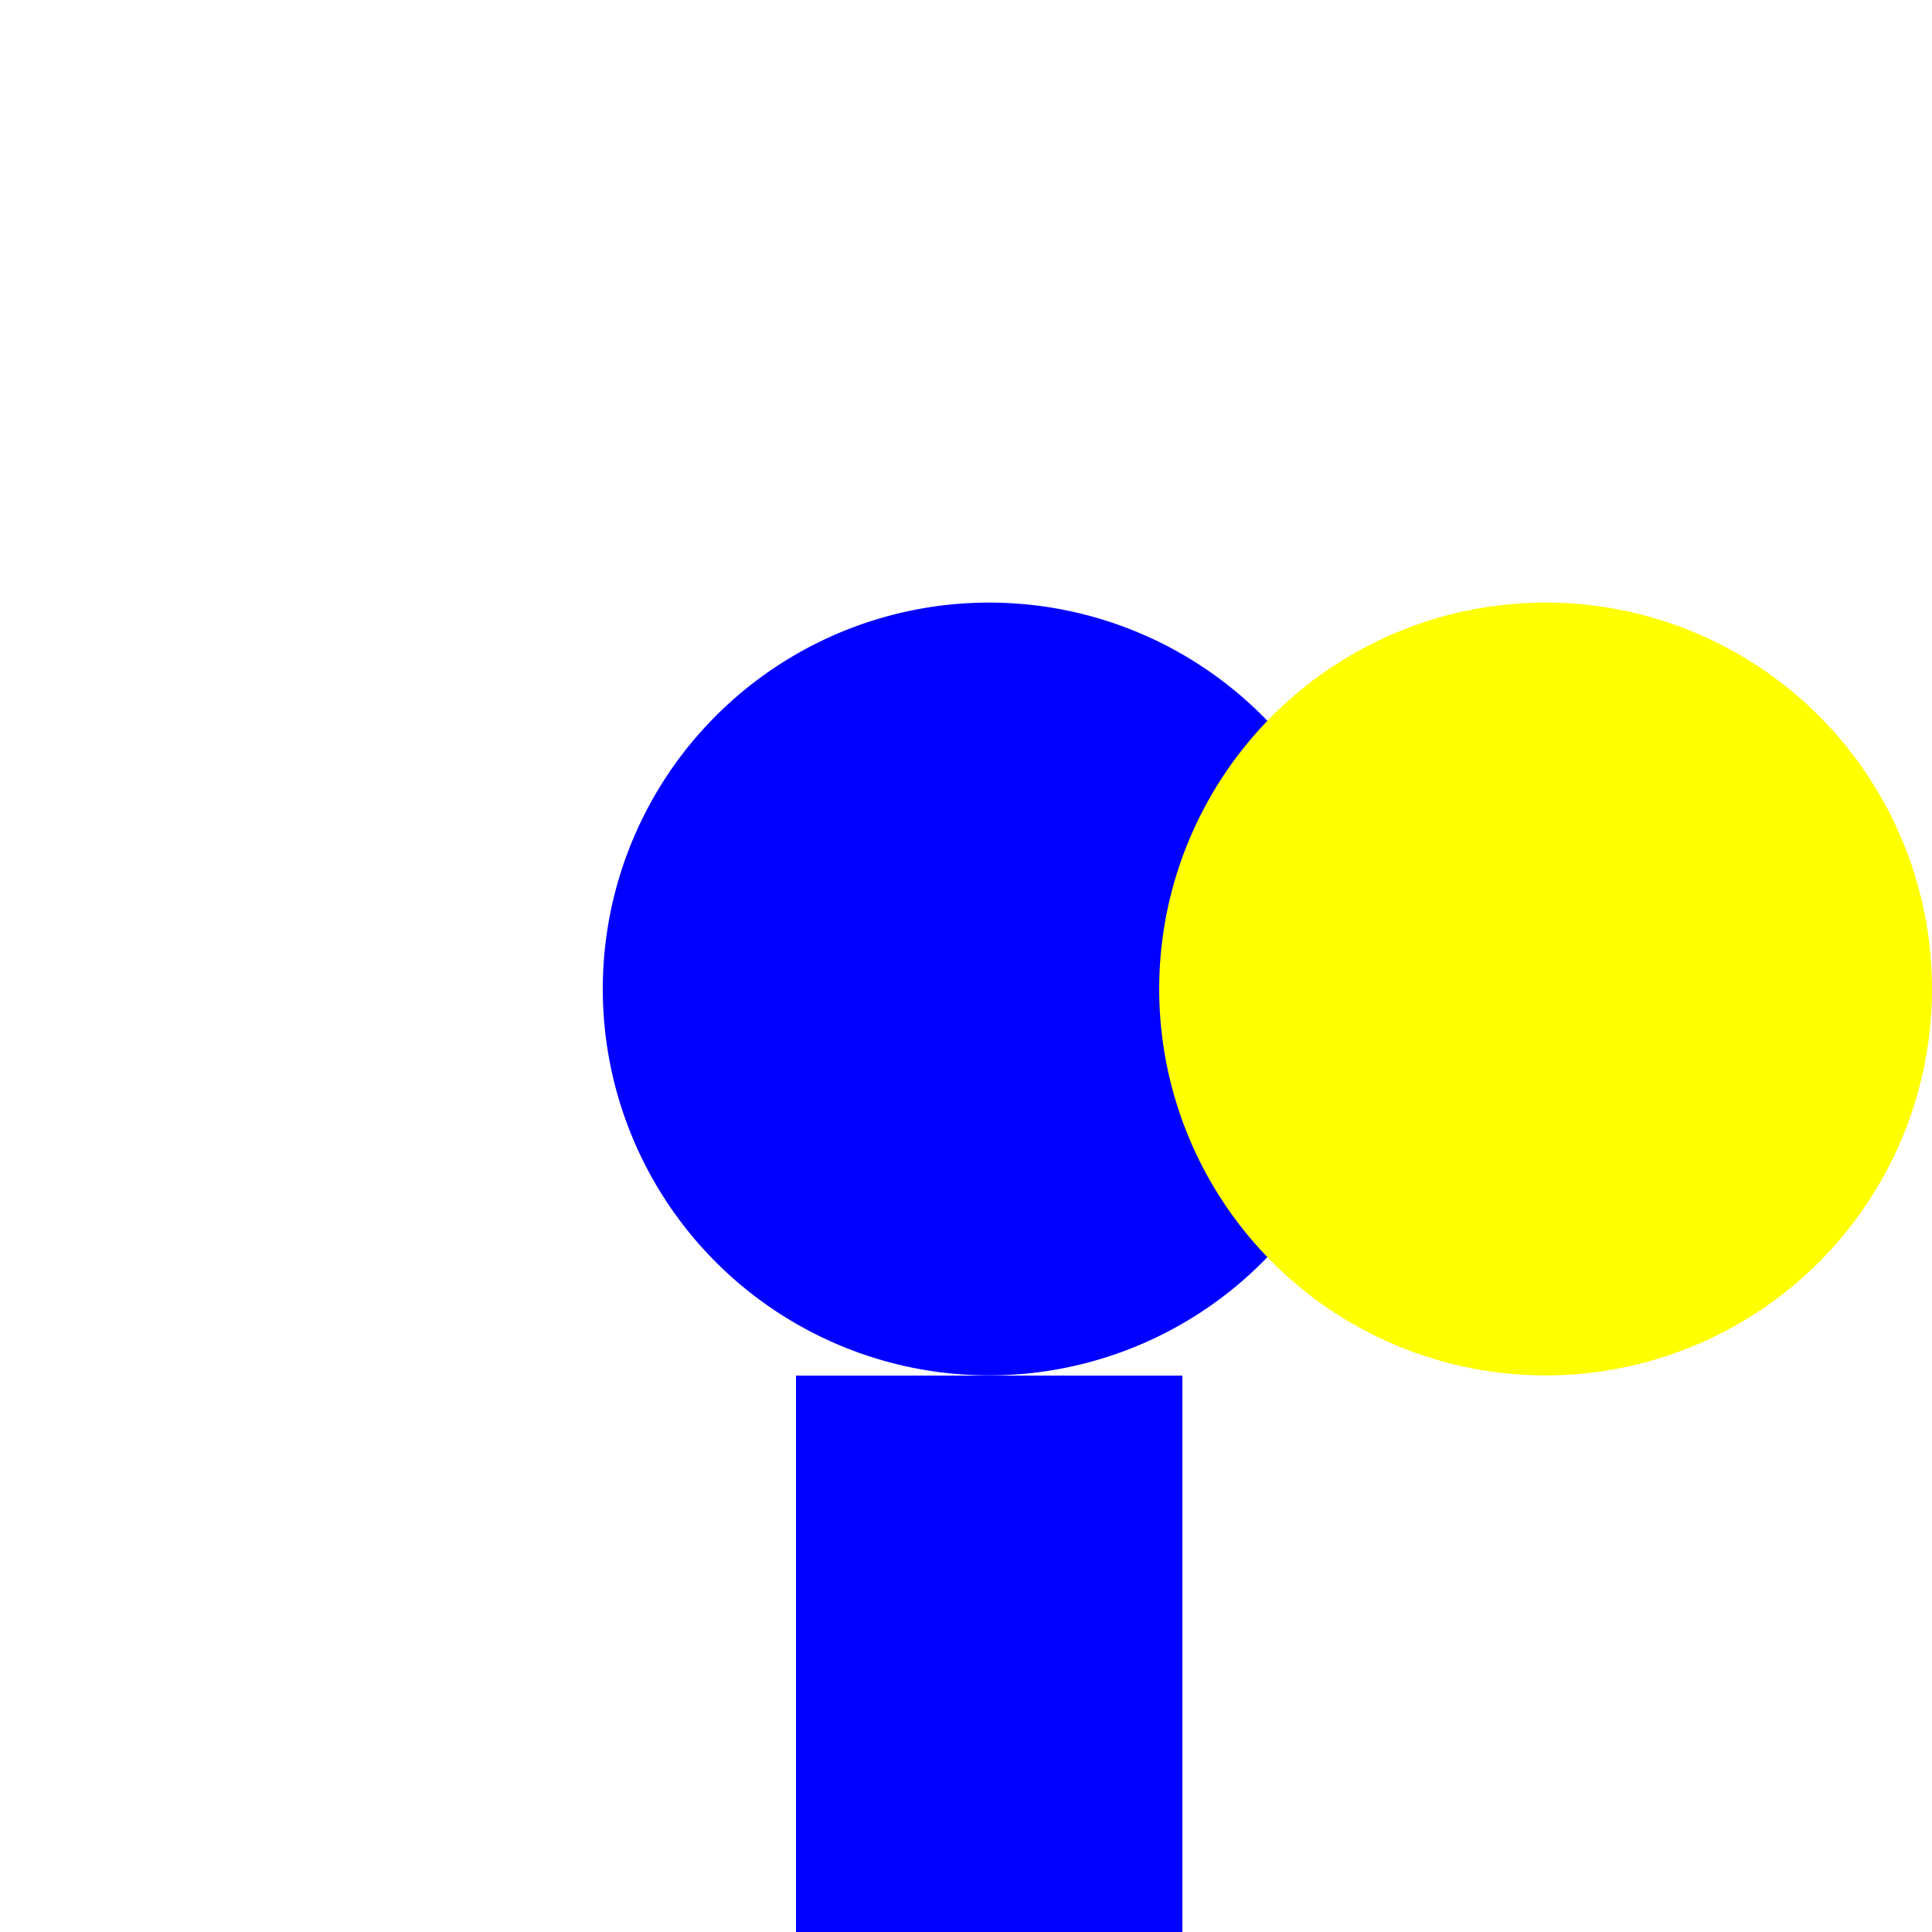
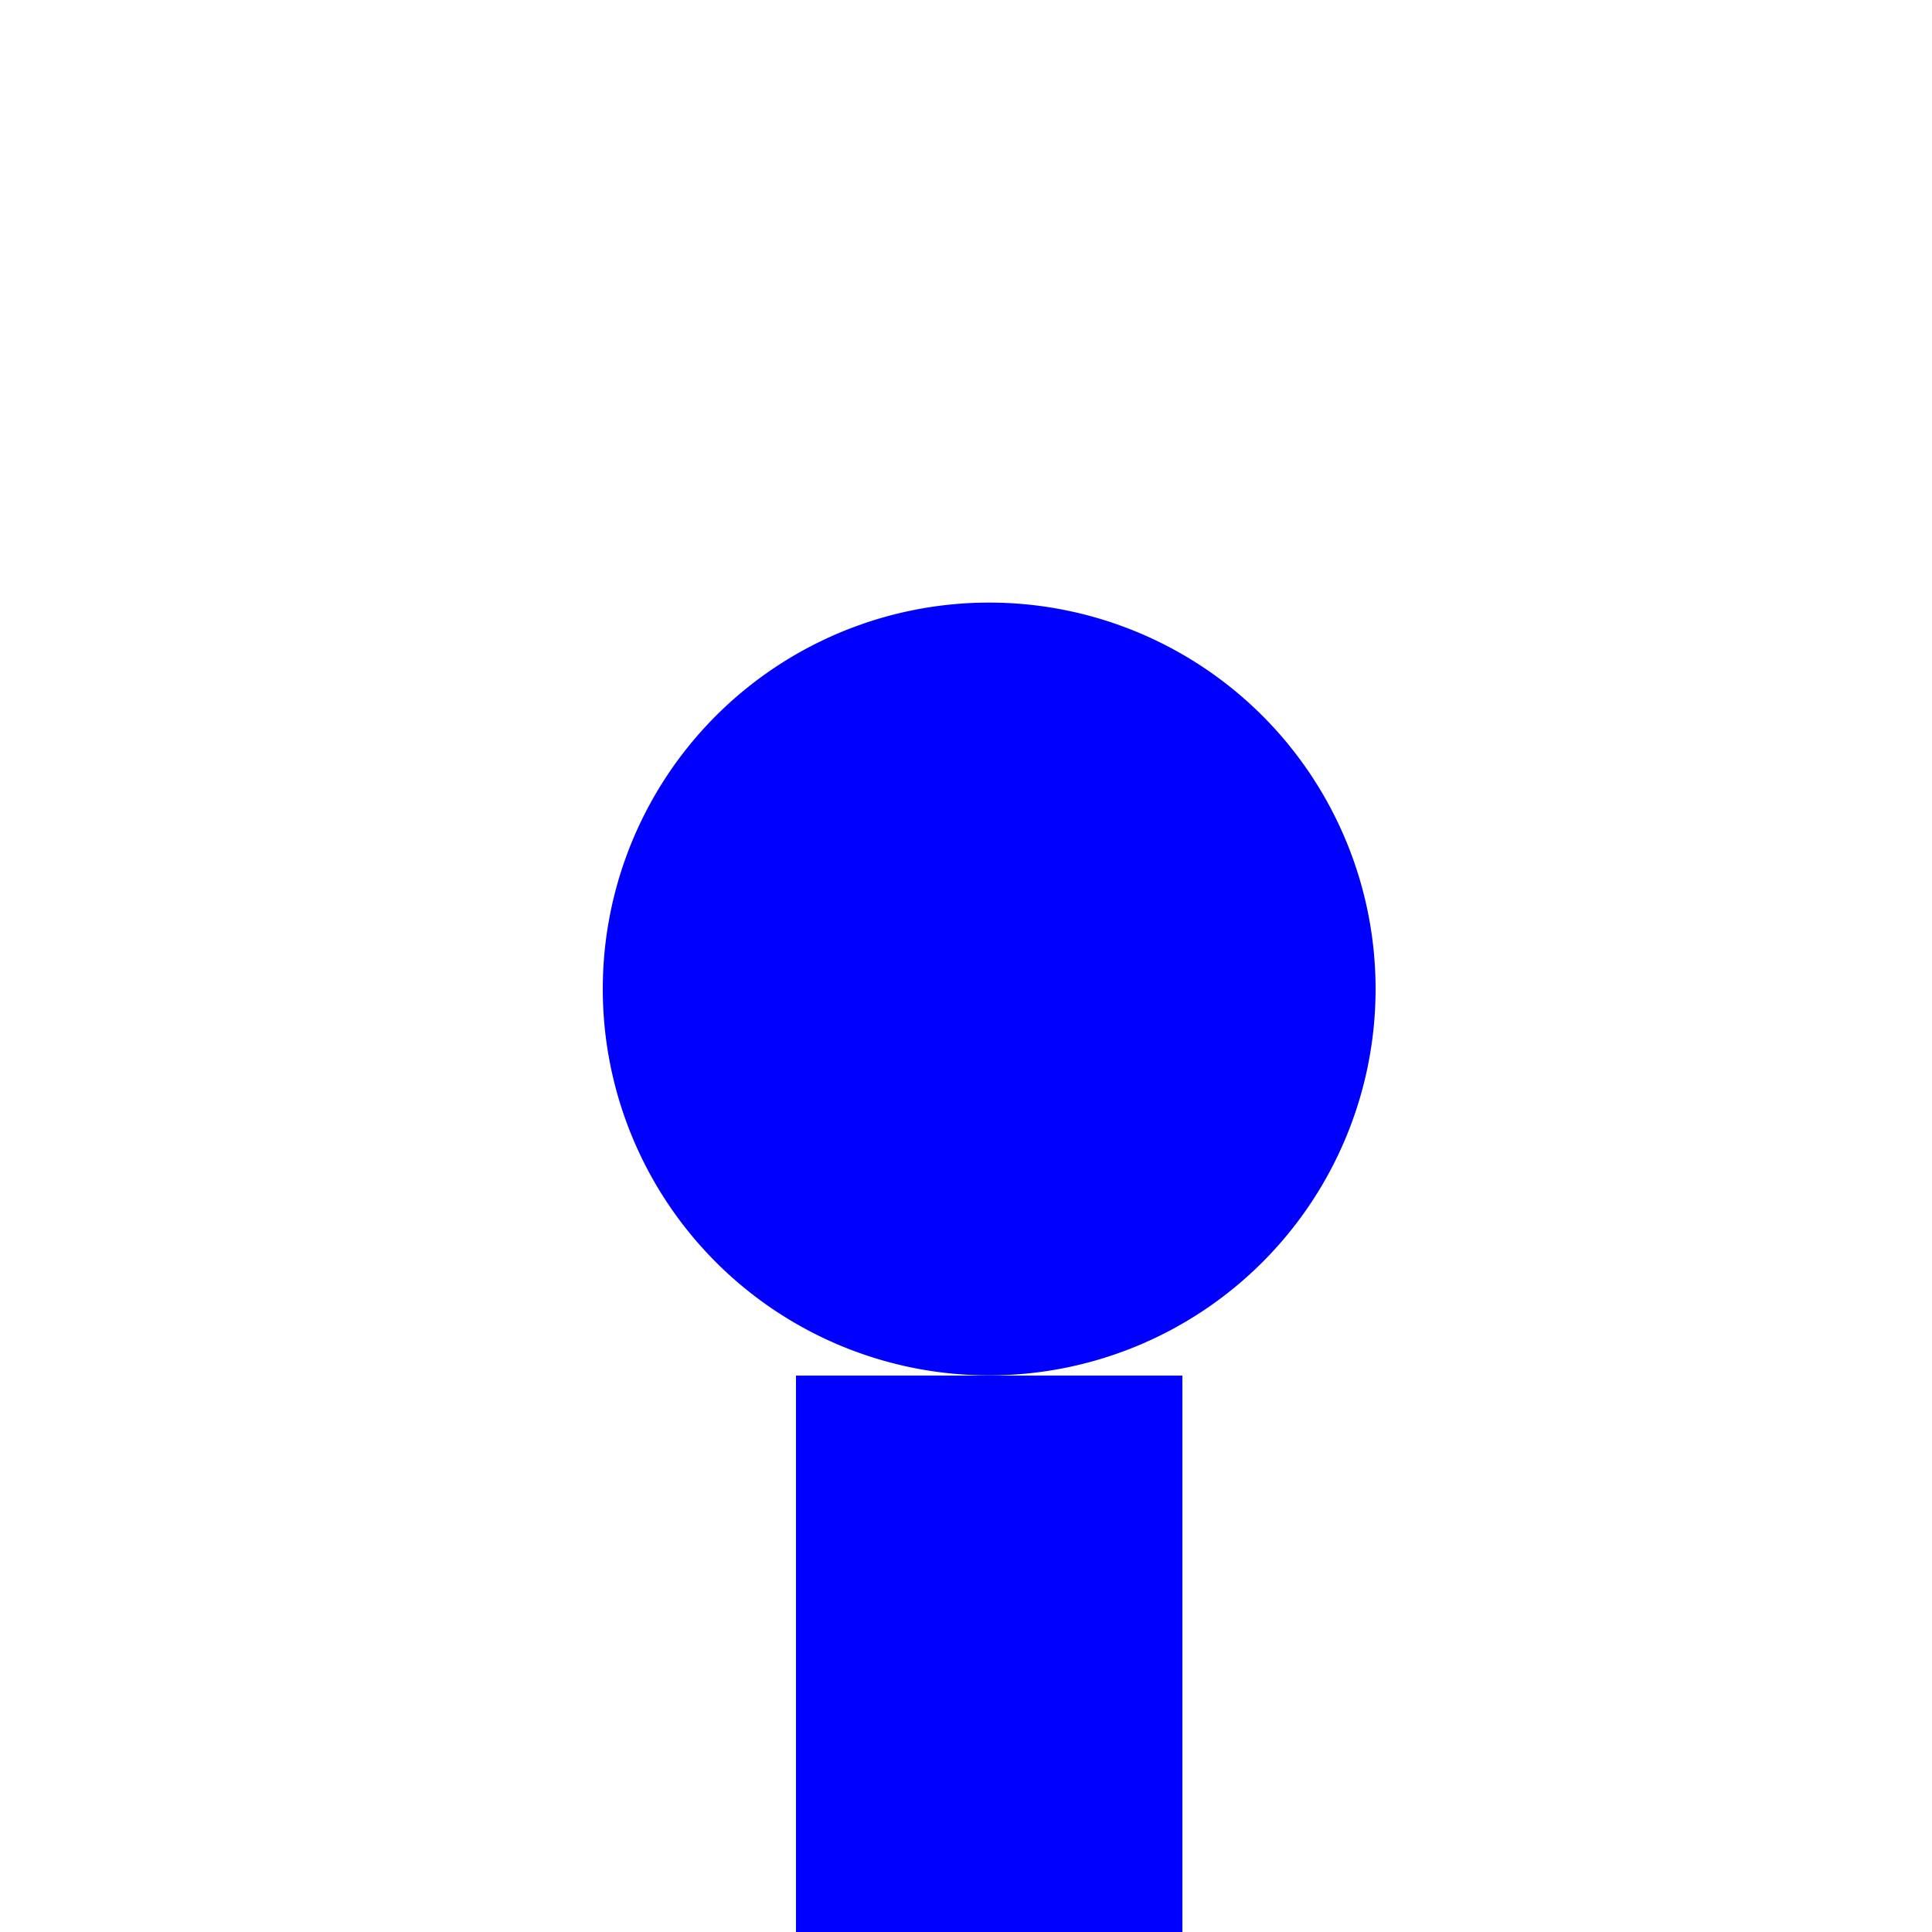
<svg xmlns="http://www.w3.org/2000/svg" width="500" height="500">
  <rect width="100%" height="100%" fill="#808080" stroke="none" />
  <defs />
  <g>
    <path fill="none" stroke="none" />
    <rect fill="white" stroke="none" x="0" y="0" width="512" height="512" />
    <path fill="blue" stroke="none" paint-order="stroke fill markers" d=" M 356 256 A 100 100 0 1 1 356 255.9" />
-     <path fill="yellow" stroke="none" paint-order="stroke fill markers" d=" M 500 256 A 100 100 0 1 1 500 255.9" />
    <path fill="none" stroke="none" />
    <rect fill="blue" stroke="none" x="206" y="356" width="100" height="200" />
  </g>
</svg>